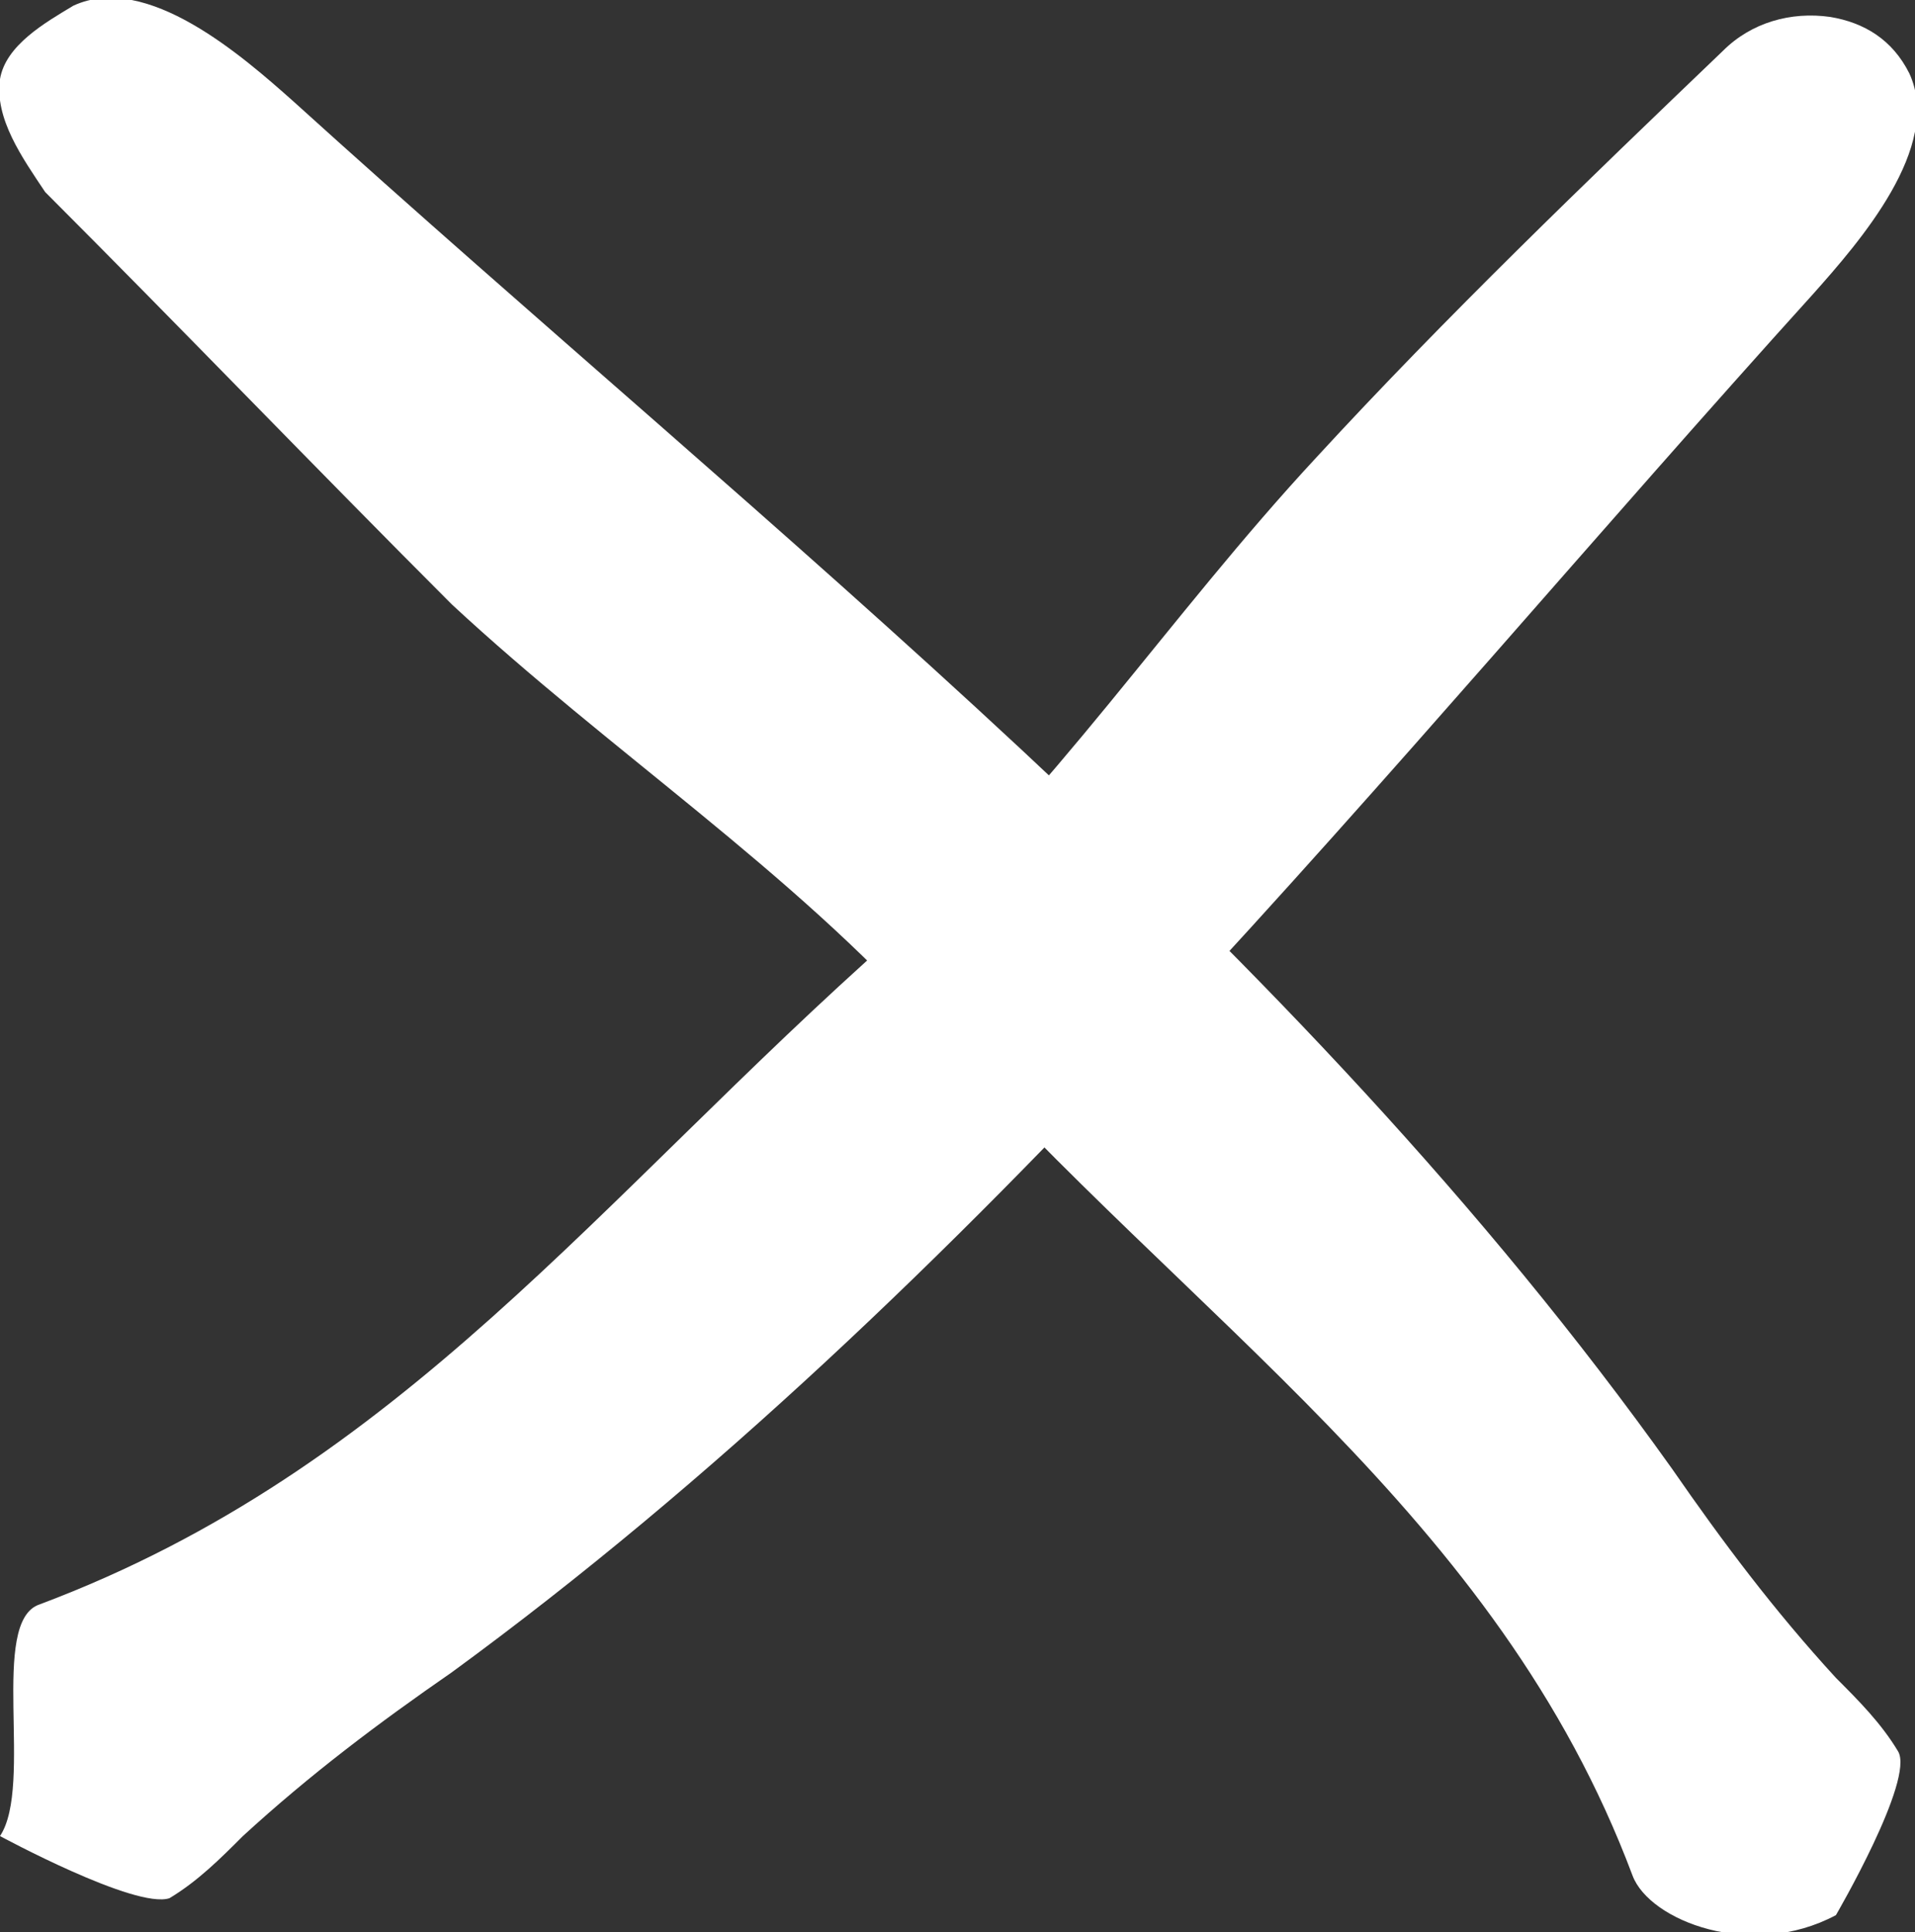
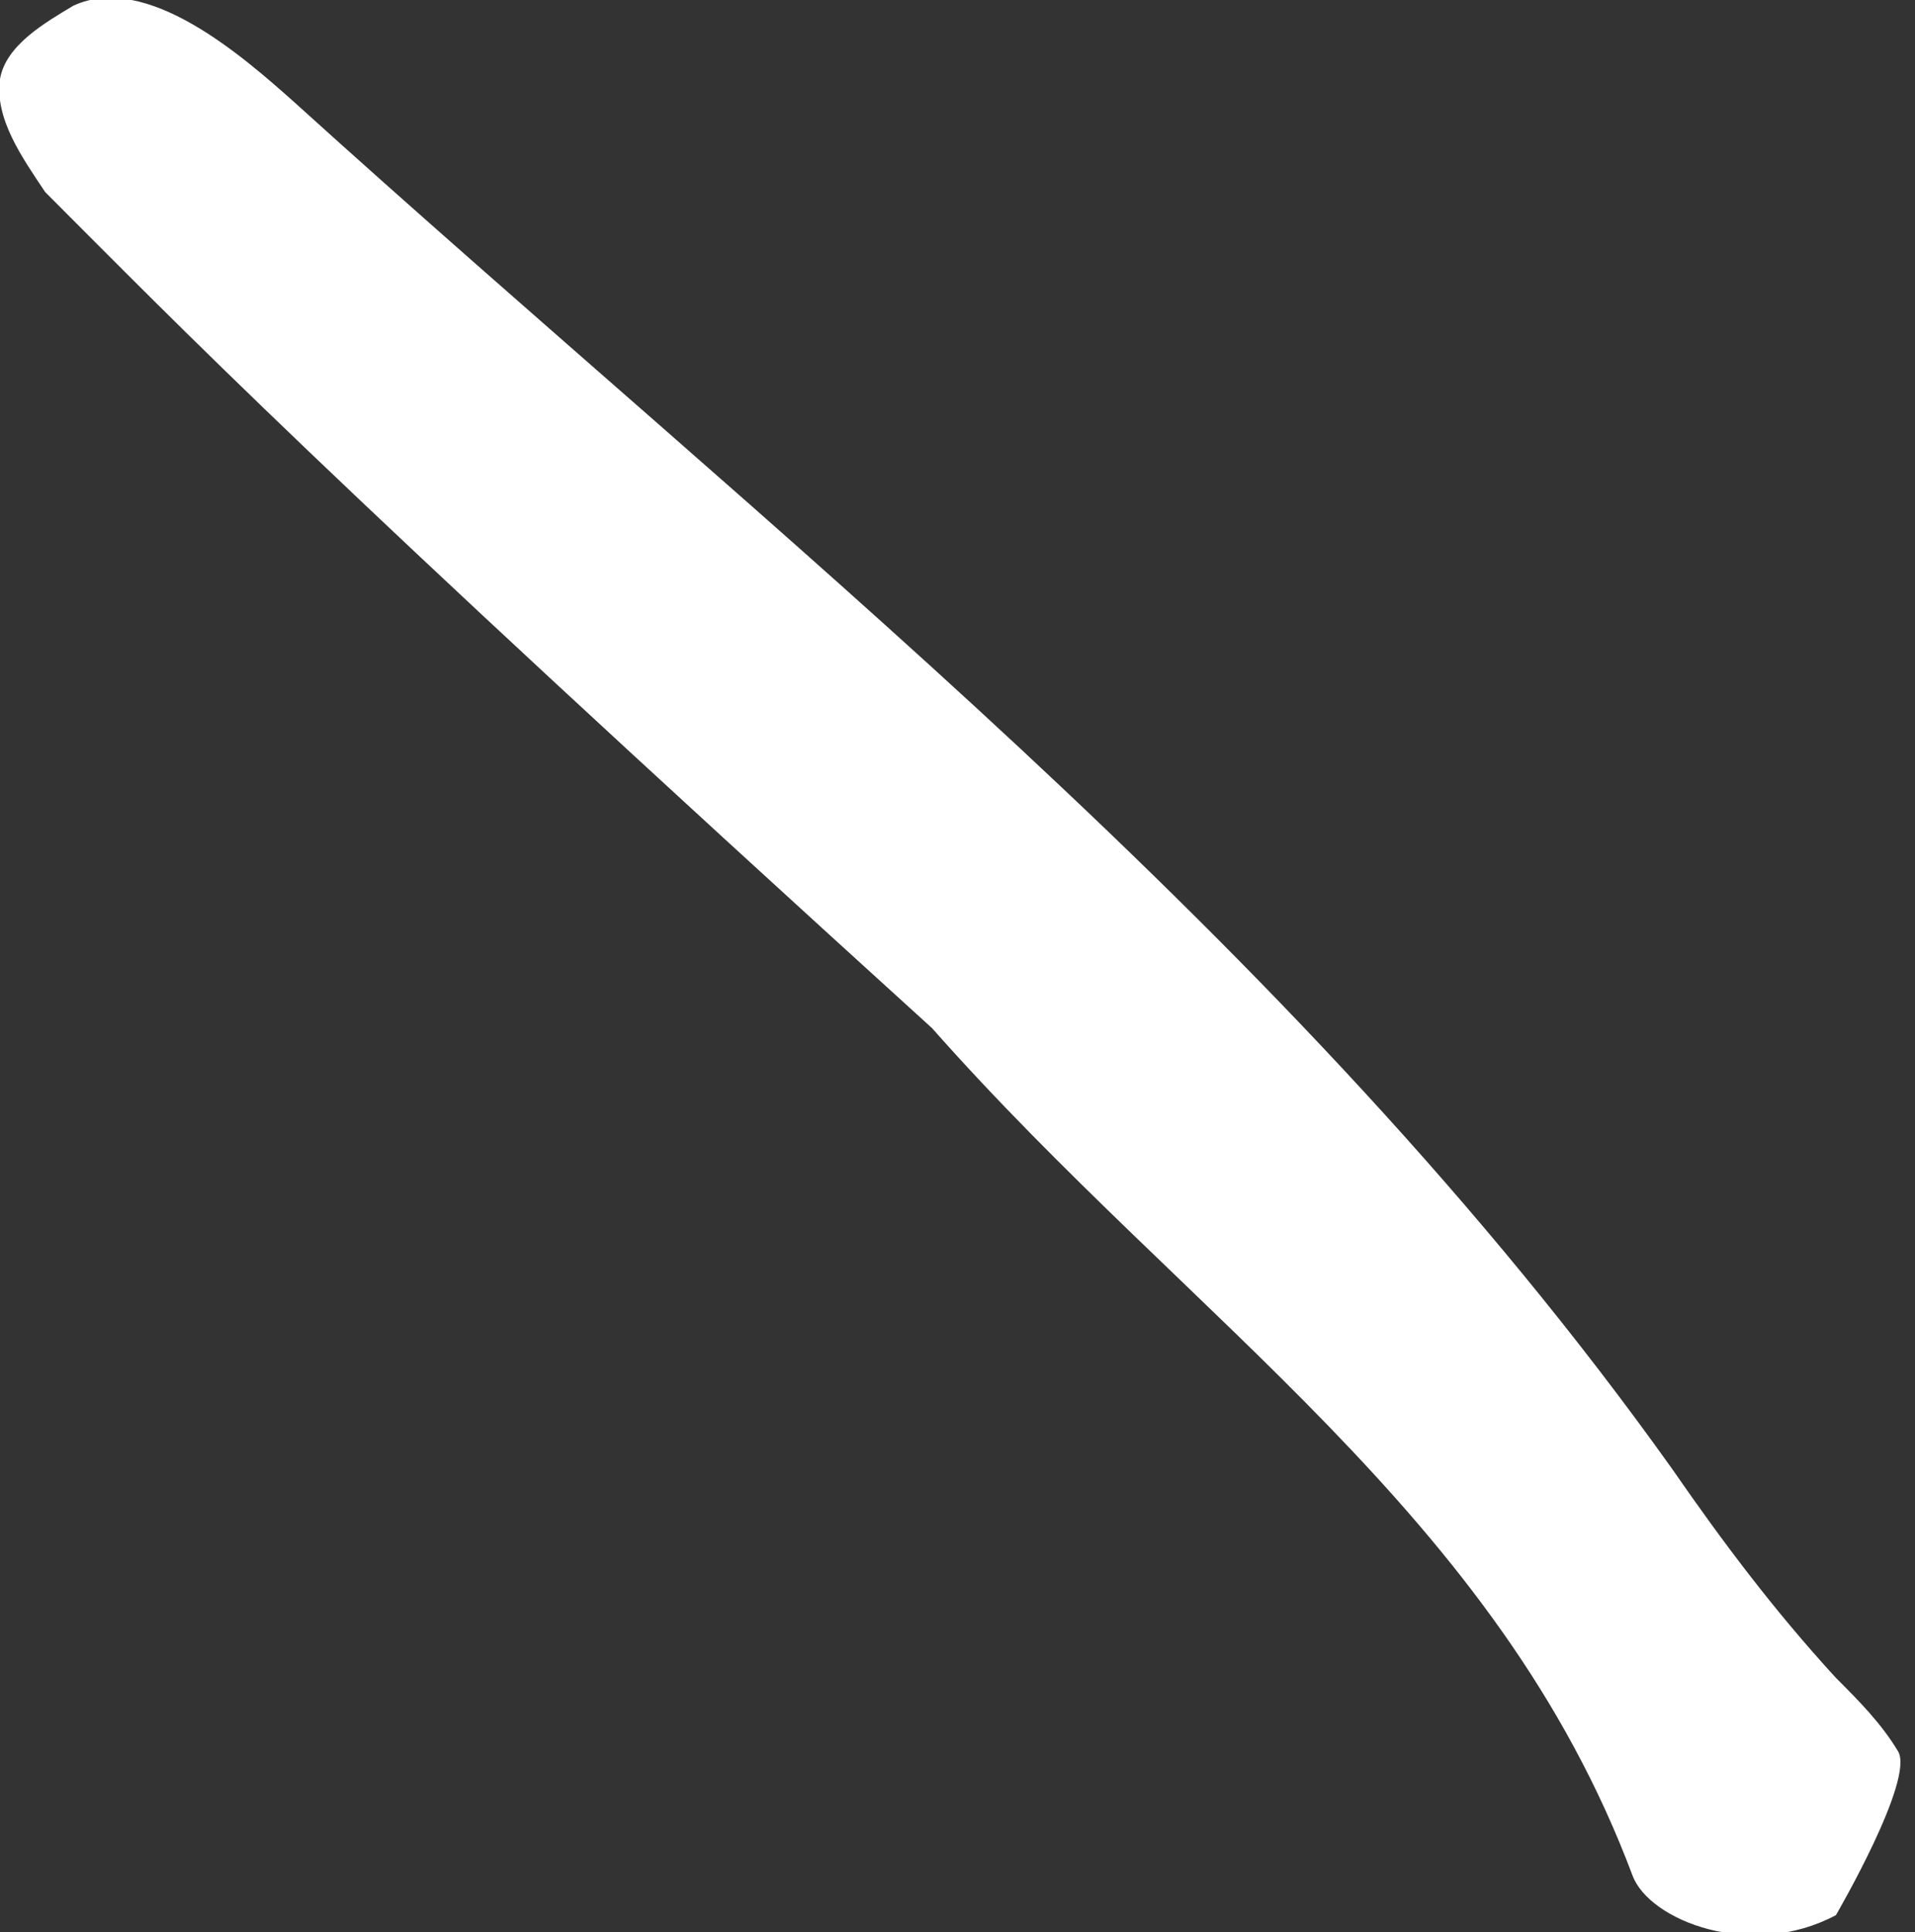
<svg xmlns="http://www.w3.org/2000/svg" version="1.1" id="Layer_1" x="0px" y="0px" viewBox="0 0 33.9 34.2" style="enable-background:new 0 0 33.9 34.2;" xml:space="preserve" fill="#FFF">
  <rect x="0" y="0" width="33.9" height="34.2" fill="#333333" stroke="none" />
  <title>Burger 1</title>
  <g id="Layer_2_1_">
    <g id="Layer_1-2">
-       <path d="M32.4,0.3c0.6,0.1,1.1,0.4,1.4,1c0.6,1.3-0.9,3-1.7,3.9c-7.6,8.4-14.8,17.6-24.1,24.4c-1.3,0.9-2.5,1.8-3.7,2.9    c-0.4,0.4-0.8,0.8-1.3,1.1C2.4,33.8,0,32.5,0,32.5c0.6-0.9-0.2-3.8,0.7-4.1c6.4-2.4,9.9-7.2,15.1-11.8c2.8-2.5,4.9-5.7,7.5-8.5    c2.3-2.5,4.8-4.9,7.2-7.2C31,0.4,31.7,0.2,32.4,0.3z" />
      <g id="Layer_1-2_1_">
-         <path d="M0,1.4c0.1-0.6,0.8-1,1.3-1.3c1.3-0.6,3,0.9,3.9,1.7C13.7,9.5,22.9,16.6,29.6,26c0.9,1.3,1.8,2.5,2.9,3.7     c0.4,0.4,0.8,0.8,1.1,1.3c0.3,0.5-1.1,2.9-1.1,2.9c-1.5,0.8-3.3,0.1-3.6-0.7c-2.4-6.4-7.8-9.8-12.4-15c-2.5-2.8-5.7-4.9-8.5-7.5     C5.6,8.3,3.2,5.8,0.8,3.4C0.4,2.8-0.1,2.1,0,1.4z" />
+         <path d="M0,1.4c0.1-0.6,0.8-1,1.3-1.3c1.3-0.6,3,0.9,3.9,1.7C13.7,9.5,22.9,16.6,29.6,26c0.9,1.3,1.8,2.5,2.9,3.7     c0.4,0.4,0.8,0.8,1.1,1.3c0.3,0.5-1.1,2.9-1.1,2.9c-1.5,0.8-3.3,0.1-3.6-0.7c-2.4-6.4-7.8-9.8-12.4-15C5.6,8.3,3.2,5.8,0.8,3.4C0.4,2.8-0.1,2.1,0,1.4z" />
      </g>
    </g>
  </g>
</svg>